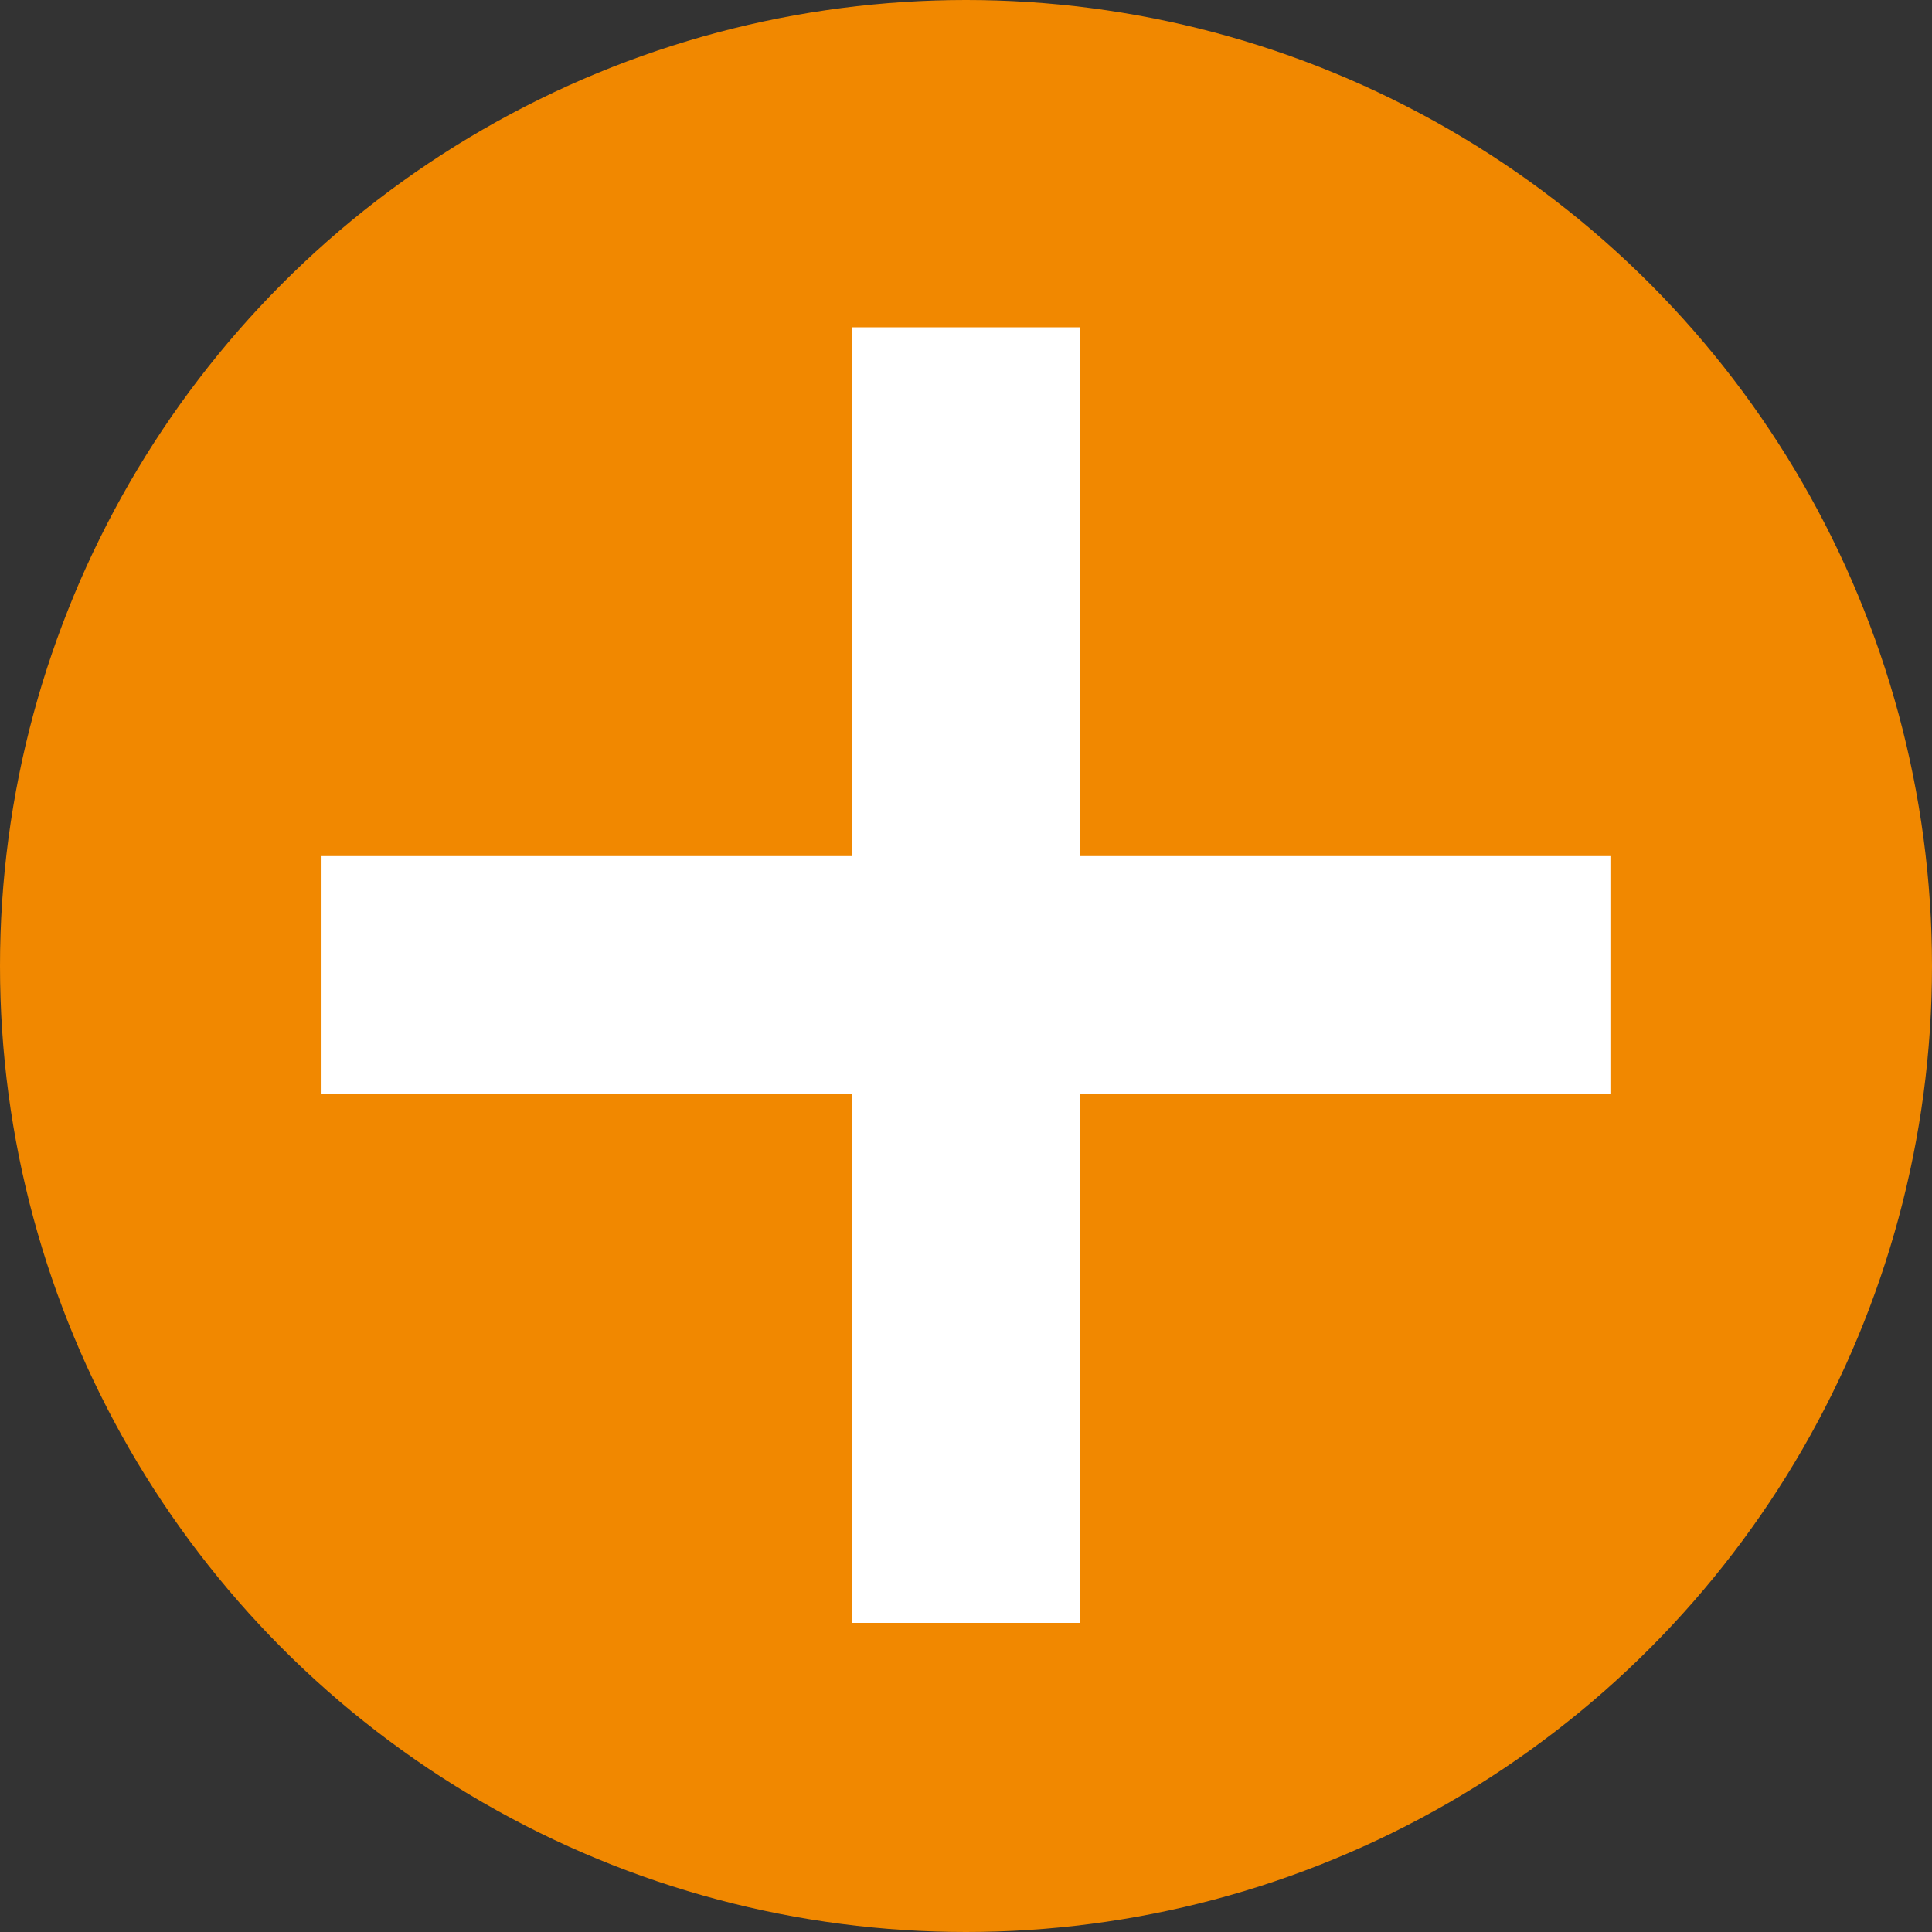
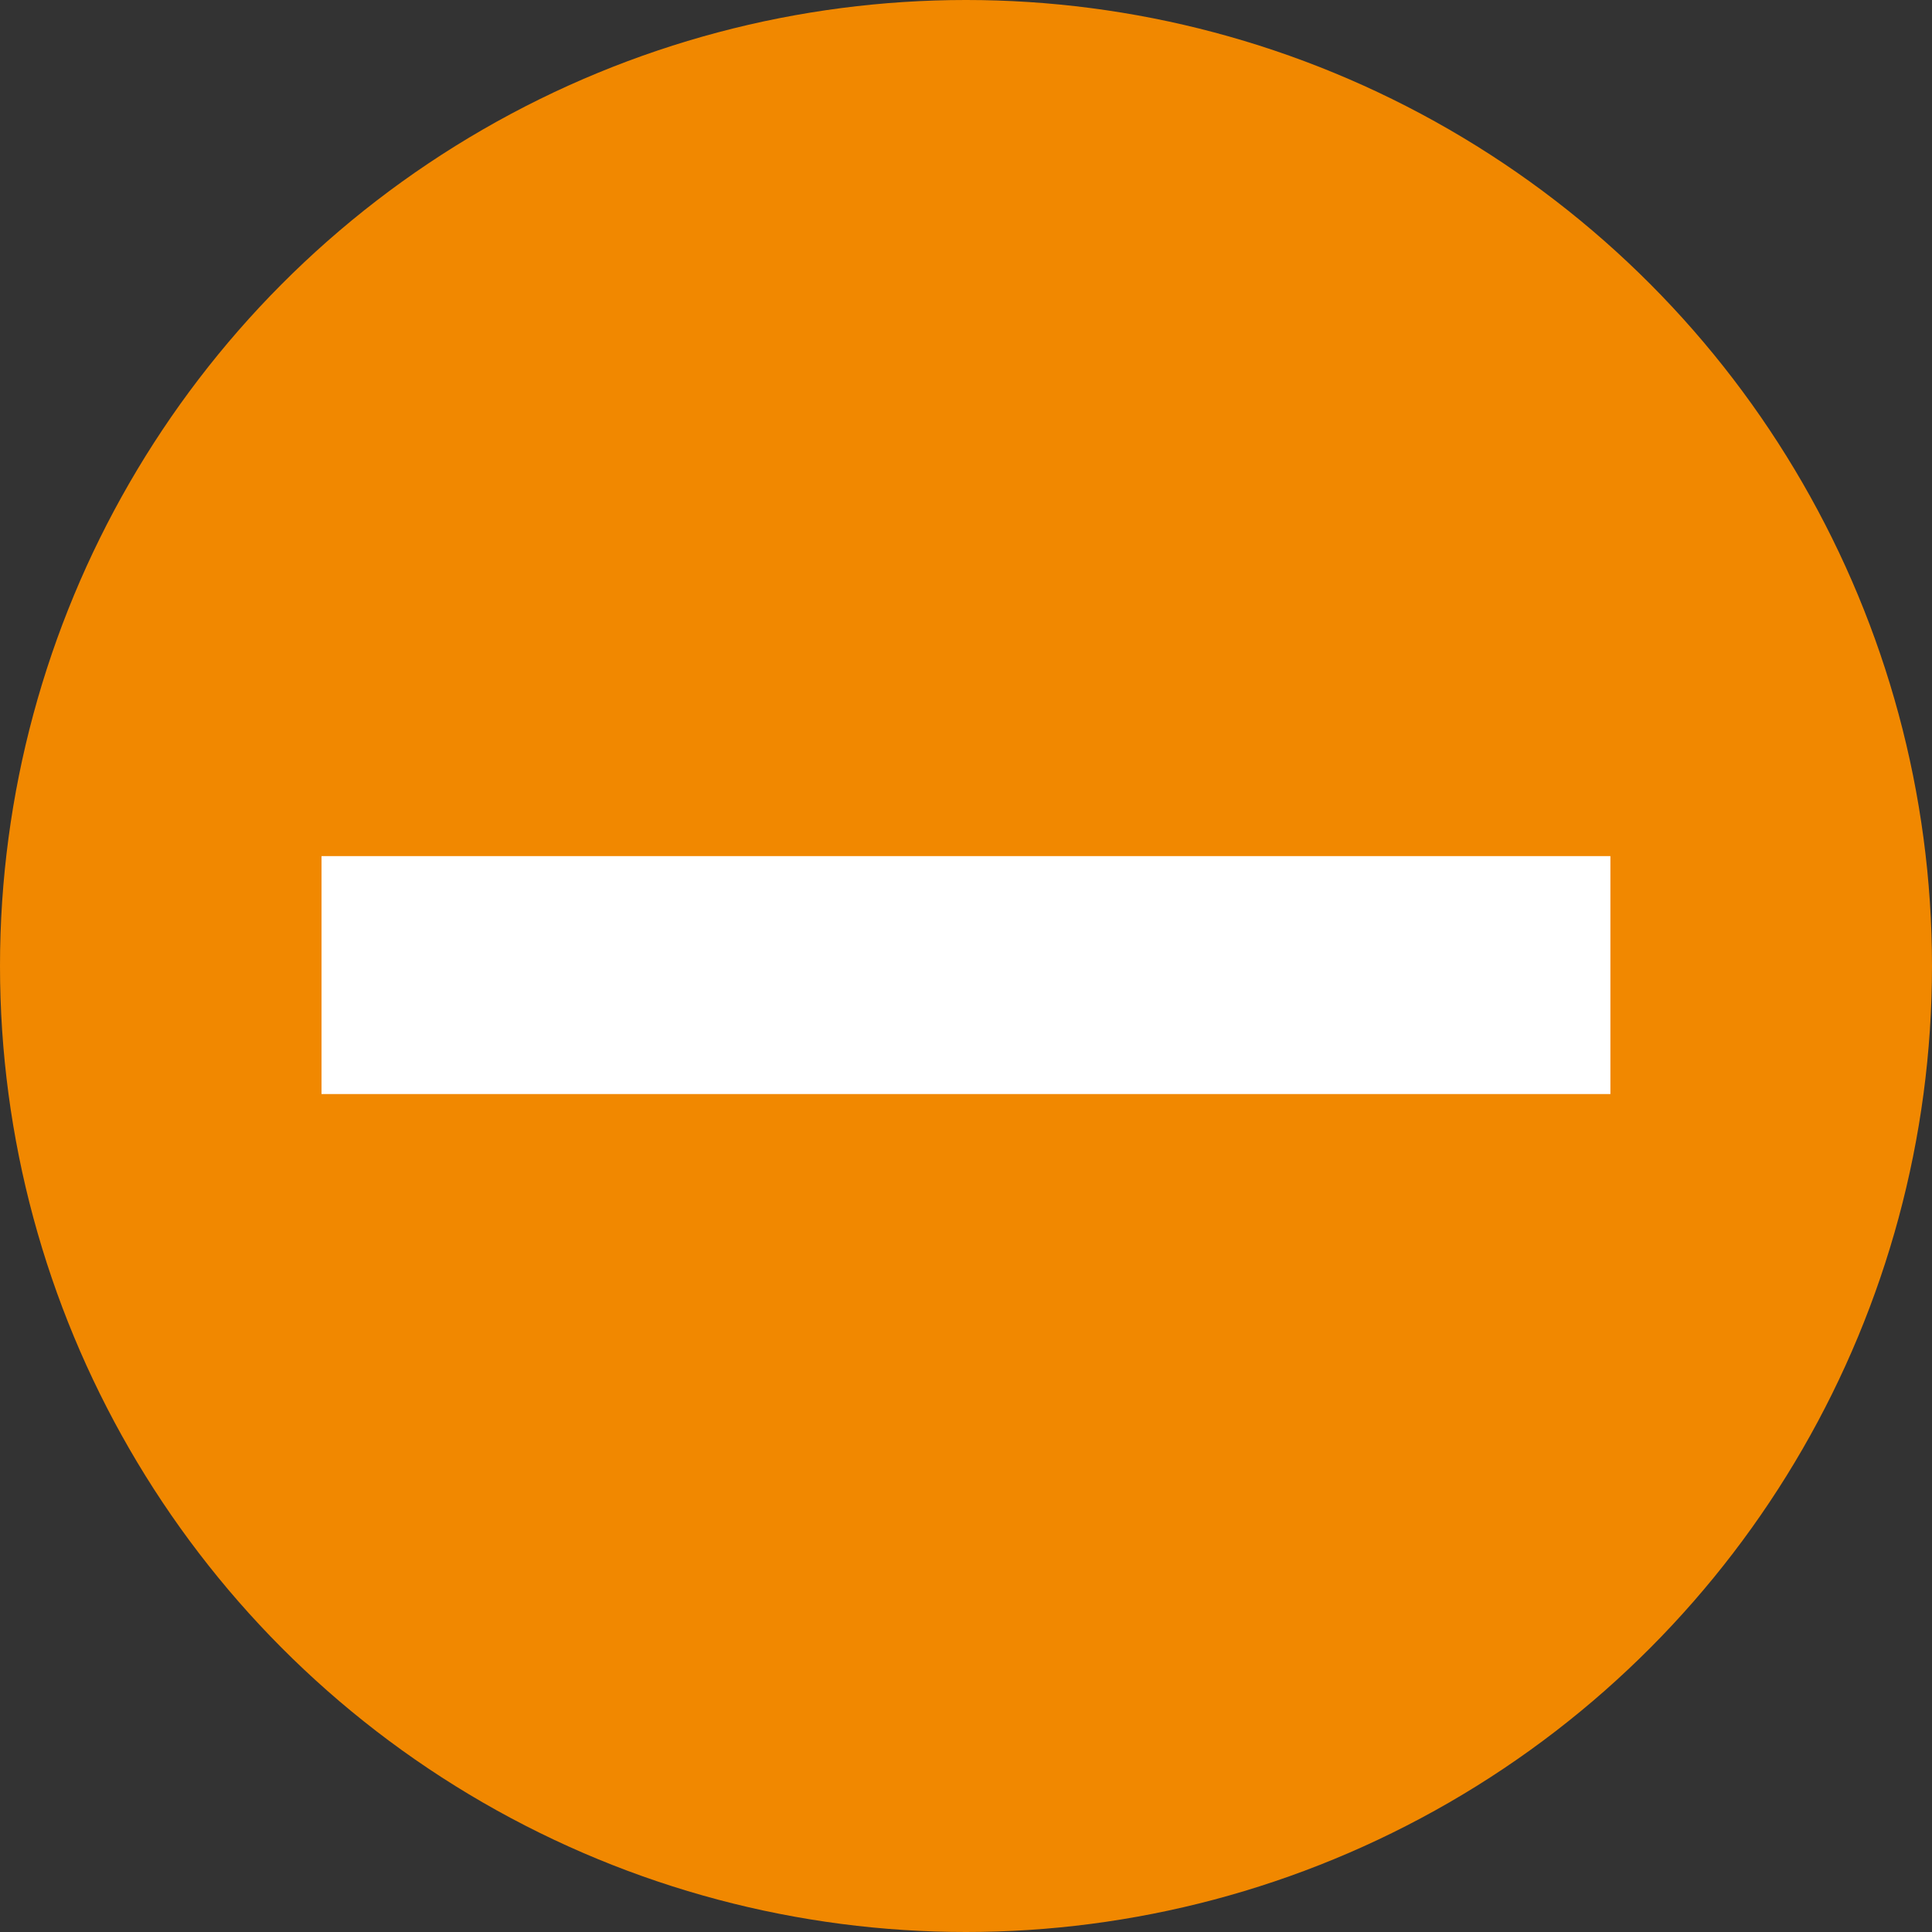
<svg xmlns="http://www.w3.org/2000/svg" viewBox="0 0 85 85" xml:space="preserve" style="fill-rule:evenodd;clip-rule:evenodd;stroke-linejoin:round;stroke-miterlimit:2">
  <rect x="0" y="0" width="85" height="85" fill="#333333" stroke="none" />
  <circle cx="42.5" cy="42.5" r="42.5" style="fill:#f18800" />
-   <path style="fill:#fff" d="M0 0h10v57H0z" transform="translate(37.5 14.4)" />
  <path style="fill:#fff" d="M0 0h10.469v56.705H0z" transform="rotate(-90 31.14 16.994)" />
</svg>